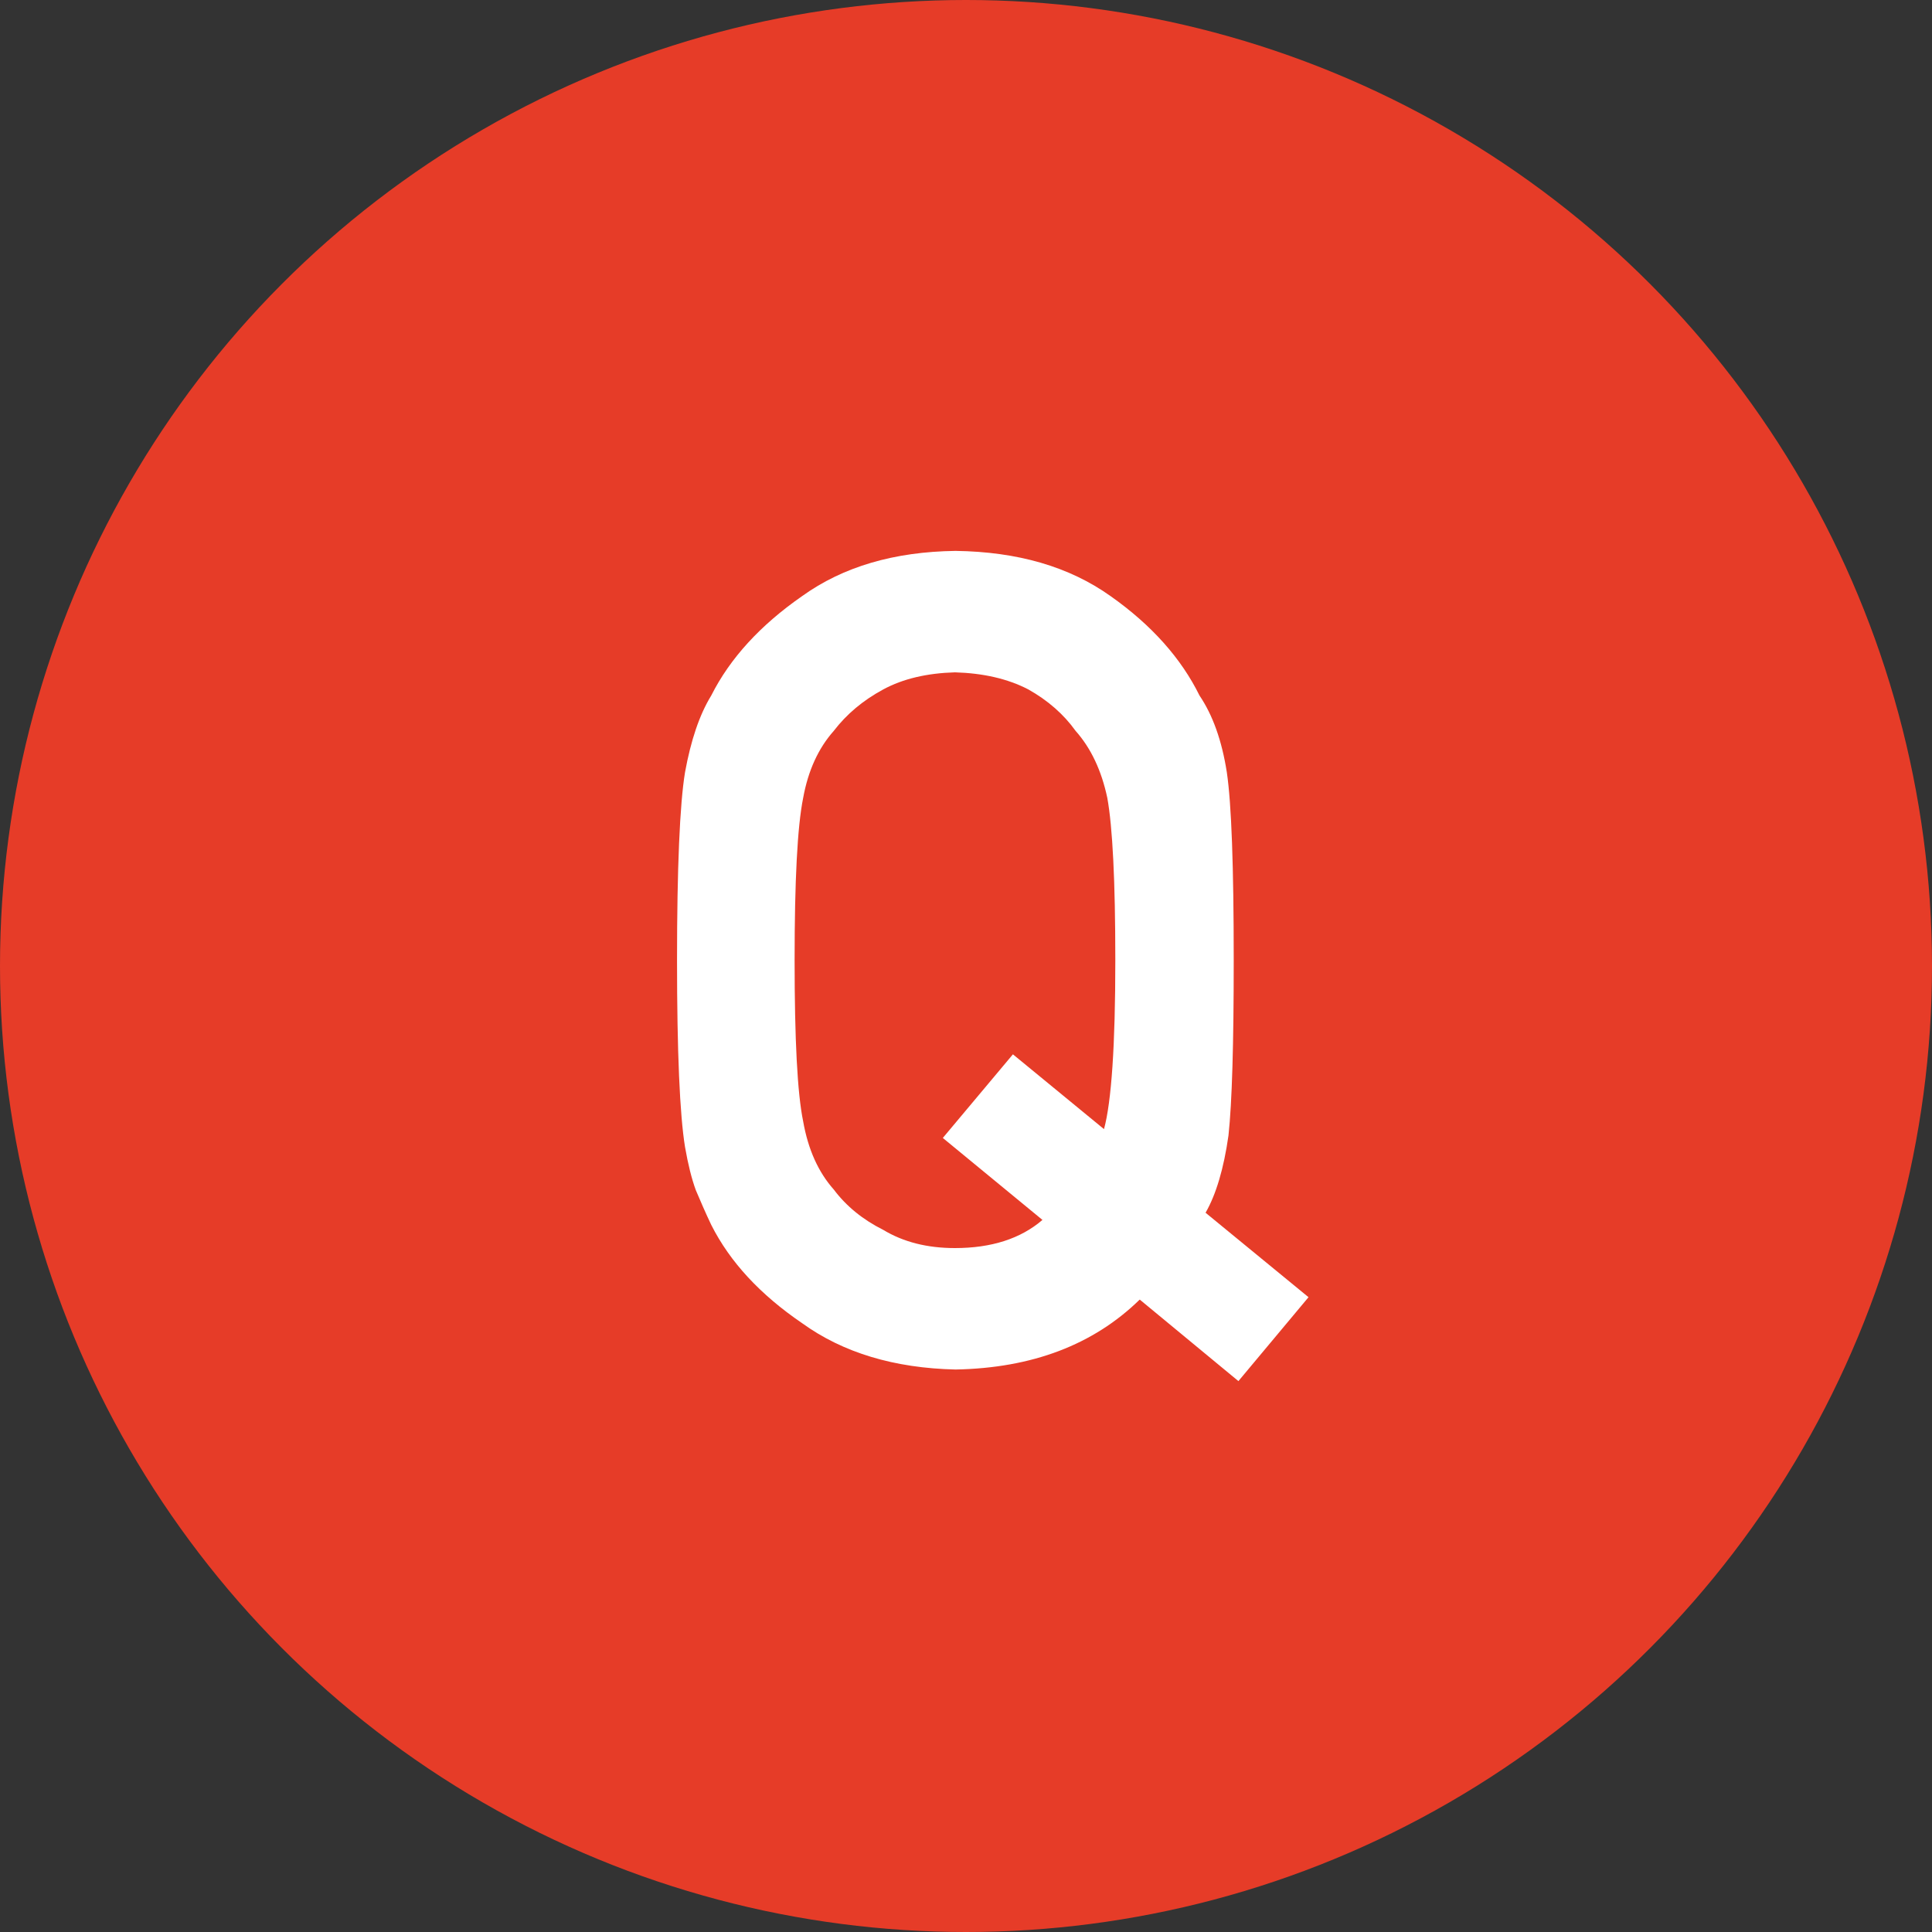
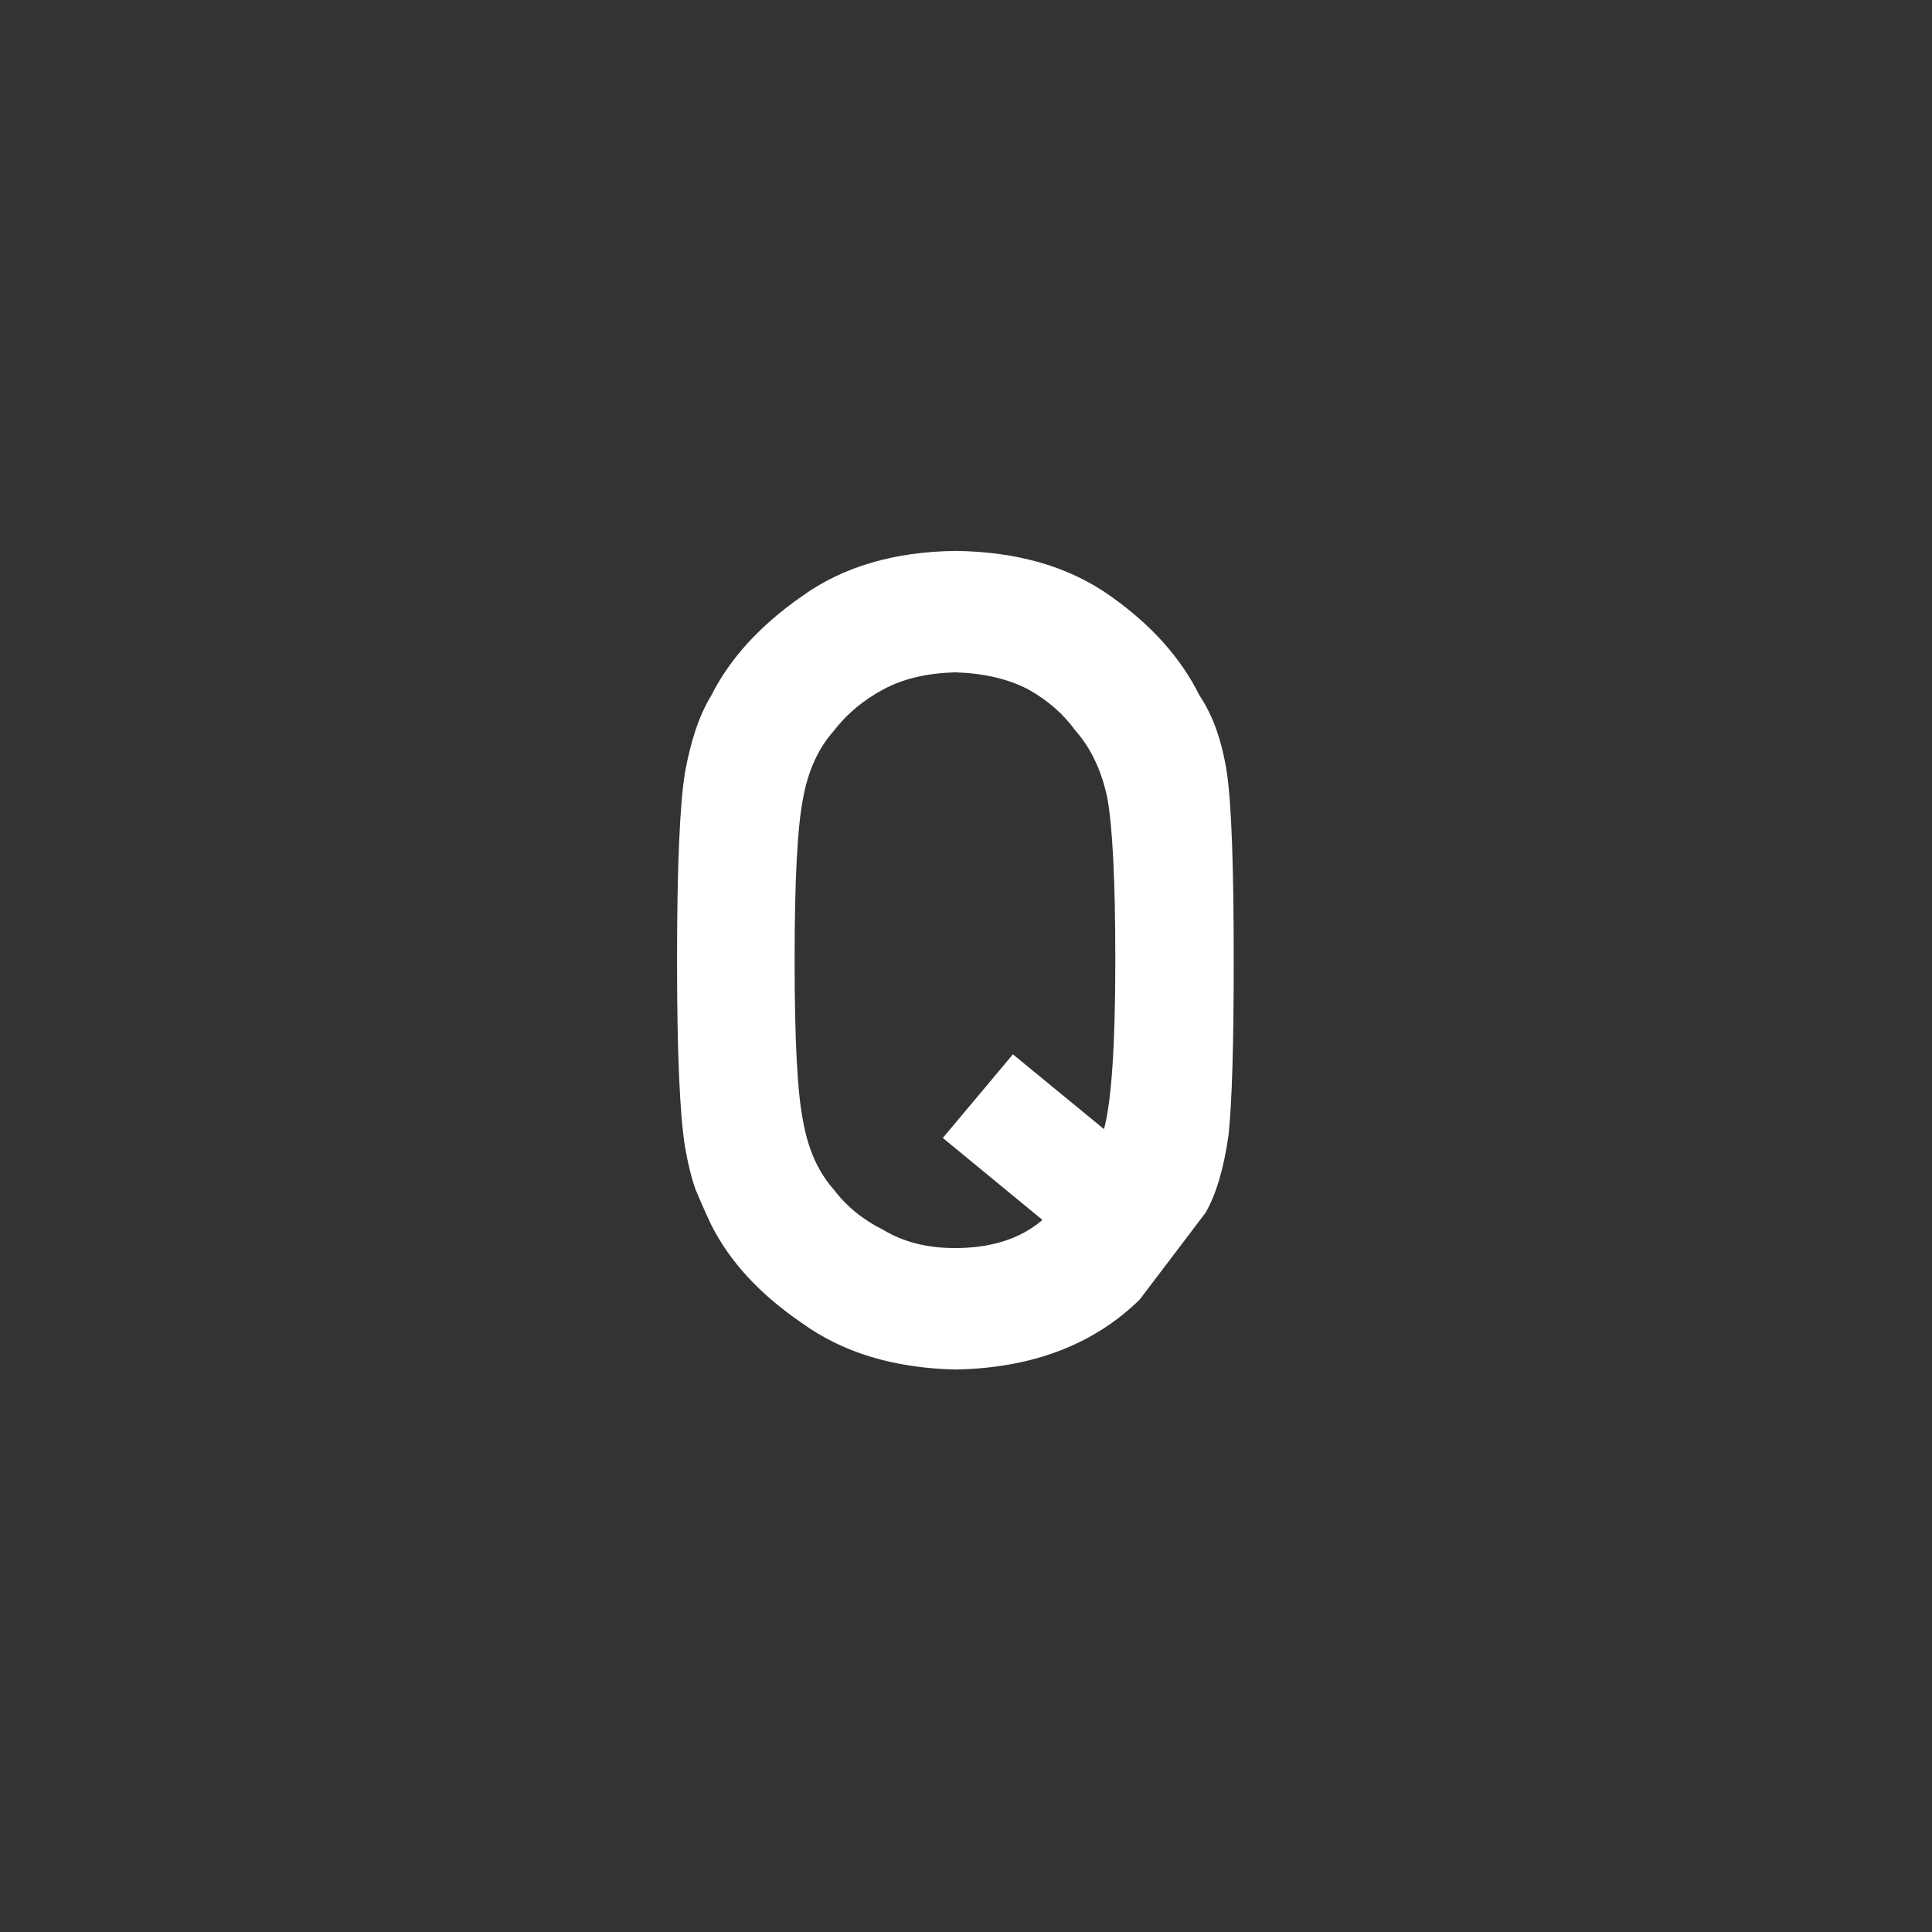
<svg xmlns="http://www.w3.org/2000/svg" id="_レイヤー_2" data-name="レイヤー 2" viewBox="0 0 70 70">
  <rect x="0" y="0" width="70" height="70" fill="#333333" stroke="none" />
  <defs>
    <style>
      .cls-1 {
        fill: #fff;
      }

      .cls-1, .cls-2 {
        stroke-width: 0px;
      }

      .cls-2 {
        fill: #e63c28;
      }
    </style>
  </defs>
  <g id="_採用_よくあるご質問" data-name="採用_よくあるご質問">
    <g>
-       <circle class="cls-2" cx="35" cy="35" r="35" />
-       <path class="cls-1" d="M41.29,47.09c-1.67,1.63-3.89,2.48-6.67,2.53-2.22-.05-4.08-.61-5.56-1.68-1.51-1.03-2.61-2.21-3.29-3.56-.21-.44-.39-.86-.56-1.26-.15-.41-.28-.93-.39-1.56-.19-1.17-.29-3.43-.29-6.77s.1-5.66.29-6.81c.21-1.15.52-2.08.95-2.78.68-1.35,1.78-2.55,3.29-3.6,1.49-1.07,3.34-1.61,5.56-1.64,2.25.03,4.12.57,5.62,1.64,1.49,1.05,2.56,2.26,3.22,3.6.48.71.81,1.63.99,2.78.17,1.15.25,3.42.25,6.81,0,3.03-.06,5.14-.19,6.35-.17,1.2-.45,2.14-.83,2.8l3.73,3.06-2.54,3.04-3.57-2.95ZM34.16,41.23l2.54-3.03,3.3,2.71c.27-.99.41-3.03.41-6.12,0-2.88-.1-4.83-.29-5.88-.21-.99-.59-1.8-1.15-2.43-.43-.6-1-1.1-1.71-1.5-.75-.39-1.64-.59-2.66-.62-1.01.03-1.88.23-2.6.62-.74.4-1.33.9-1.79,1.5-.56.63-.93,1.44-1.11,2.43-.21,1.04-.31,3-.31,5.88s.1,4.82.31,5.84c.18,1.02.55,1.84,1.11,2.47.45.6,1.05,1.09,1.79,1.46.73.44,1.59.66,2.6.66,1.32,0,2.38-.34,3.17-1.02l-3.61-2.97Z" />
+       <path class="cls-1" d="M41.29,47.09c-1.67,1.63-3.89,2.48-6.67,2.53-2.22-.05-4.08-.61-5.56-1.68-1.51-1.03-2.61-2.21-3.29-3.56-.21-.44-.39-.86-.56-1.26-.15-.41-.28-.93-.39-1.56-.19-1.17-.29-3.43-.29-6.77s.1-5.66.29-6.81c.21-1.15.52-2.08.95-2.78.68-1.35,1.78-2.55,3.29-3.6,1.49-1.07,3.34-1.61,5.56-1.64,2.25.03,4.12.57,5.62,1.64,1.49,1.05,2.56,2.26,3.22,3.6.48.71.81,1.63.99,2.78.17,1.15.25,3.42.25,6.81,0,3.03-.06,5.14-.19,6.35-.17,1.2-.45,2.14-.83,2.8ZM34.16,41.23l2.54-3.03,3.3,2.71c.27-.99.41-3.03.41-6.12,0-2.88-.1-4.83-.29-5.88-.21-.99-.59-1.8-1.15-2.43-.43-.6-1-1.1-1.71-1.5-.75-.39-1.64-.59-2.66-.62-1.01.03-1.88.23-2.6.62-.74.4-1.33.9-1.79,1.5-.56.63-.93,1.44-1.11,2.43-.21,1.04-.31,3-.31,5.88s.1,4.82.31,5.84c.18,1.02.55,1.84,1.11,2.47.45.6,1.05,1.09,1.79,1.46.73.44,1.59.66,2.6.66,1.32,0,2.38-.34,3.17-1.02l-3.61-2.97Z" />
    </g>
  </g>
</svg>